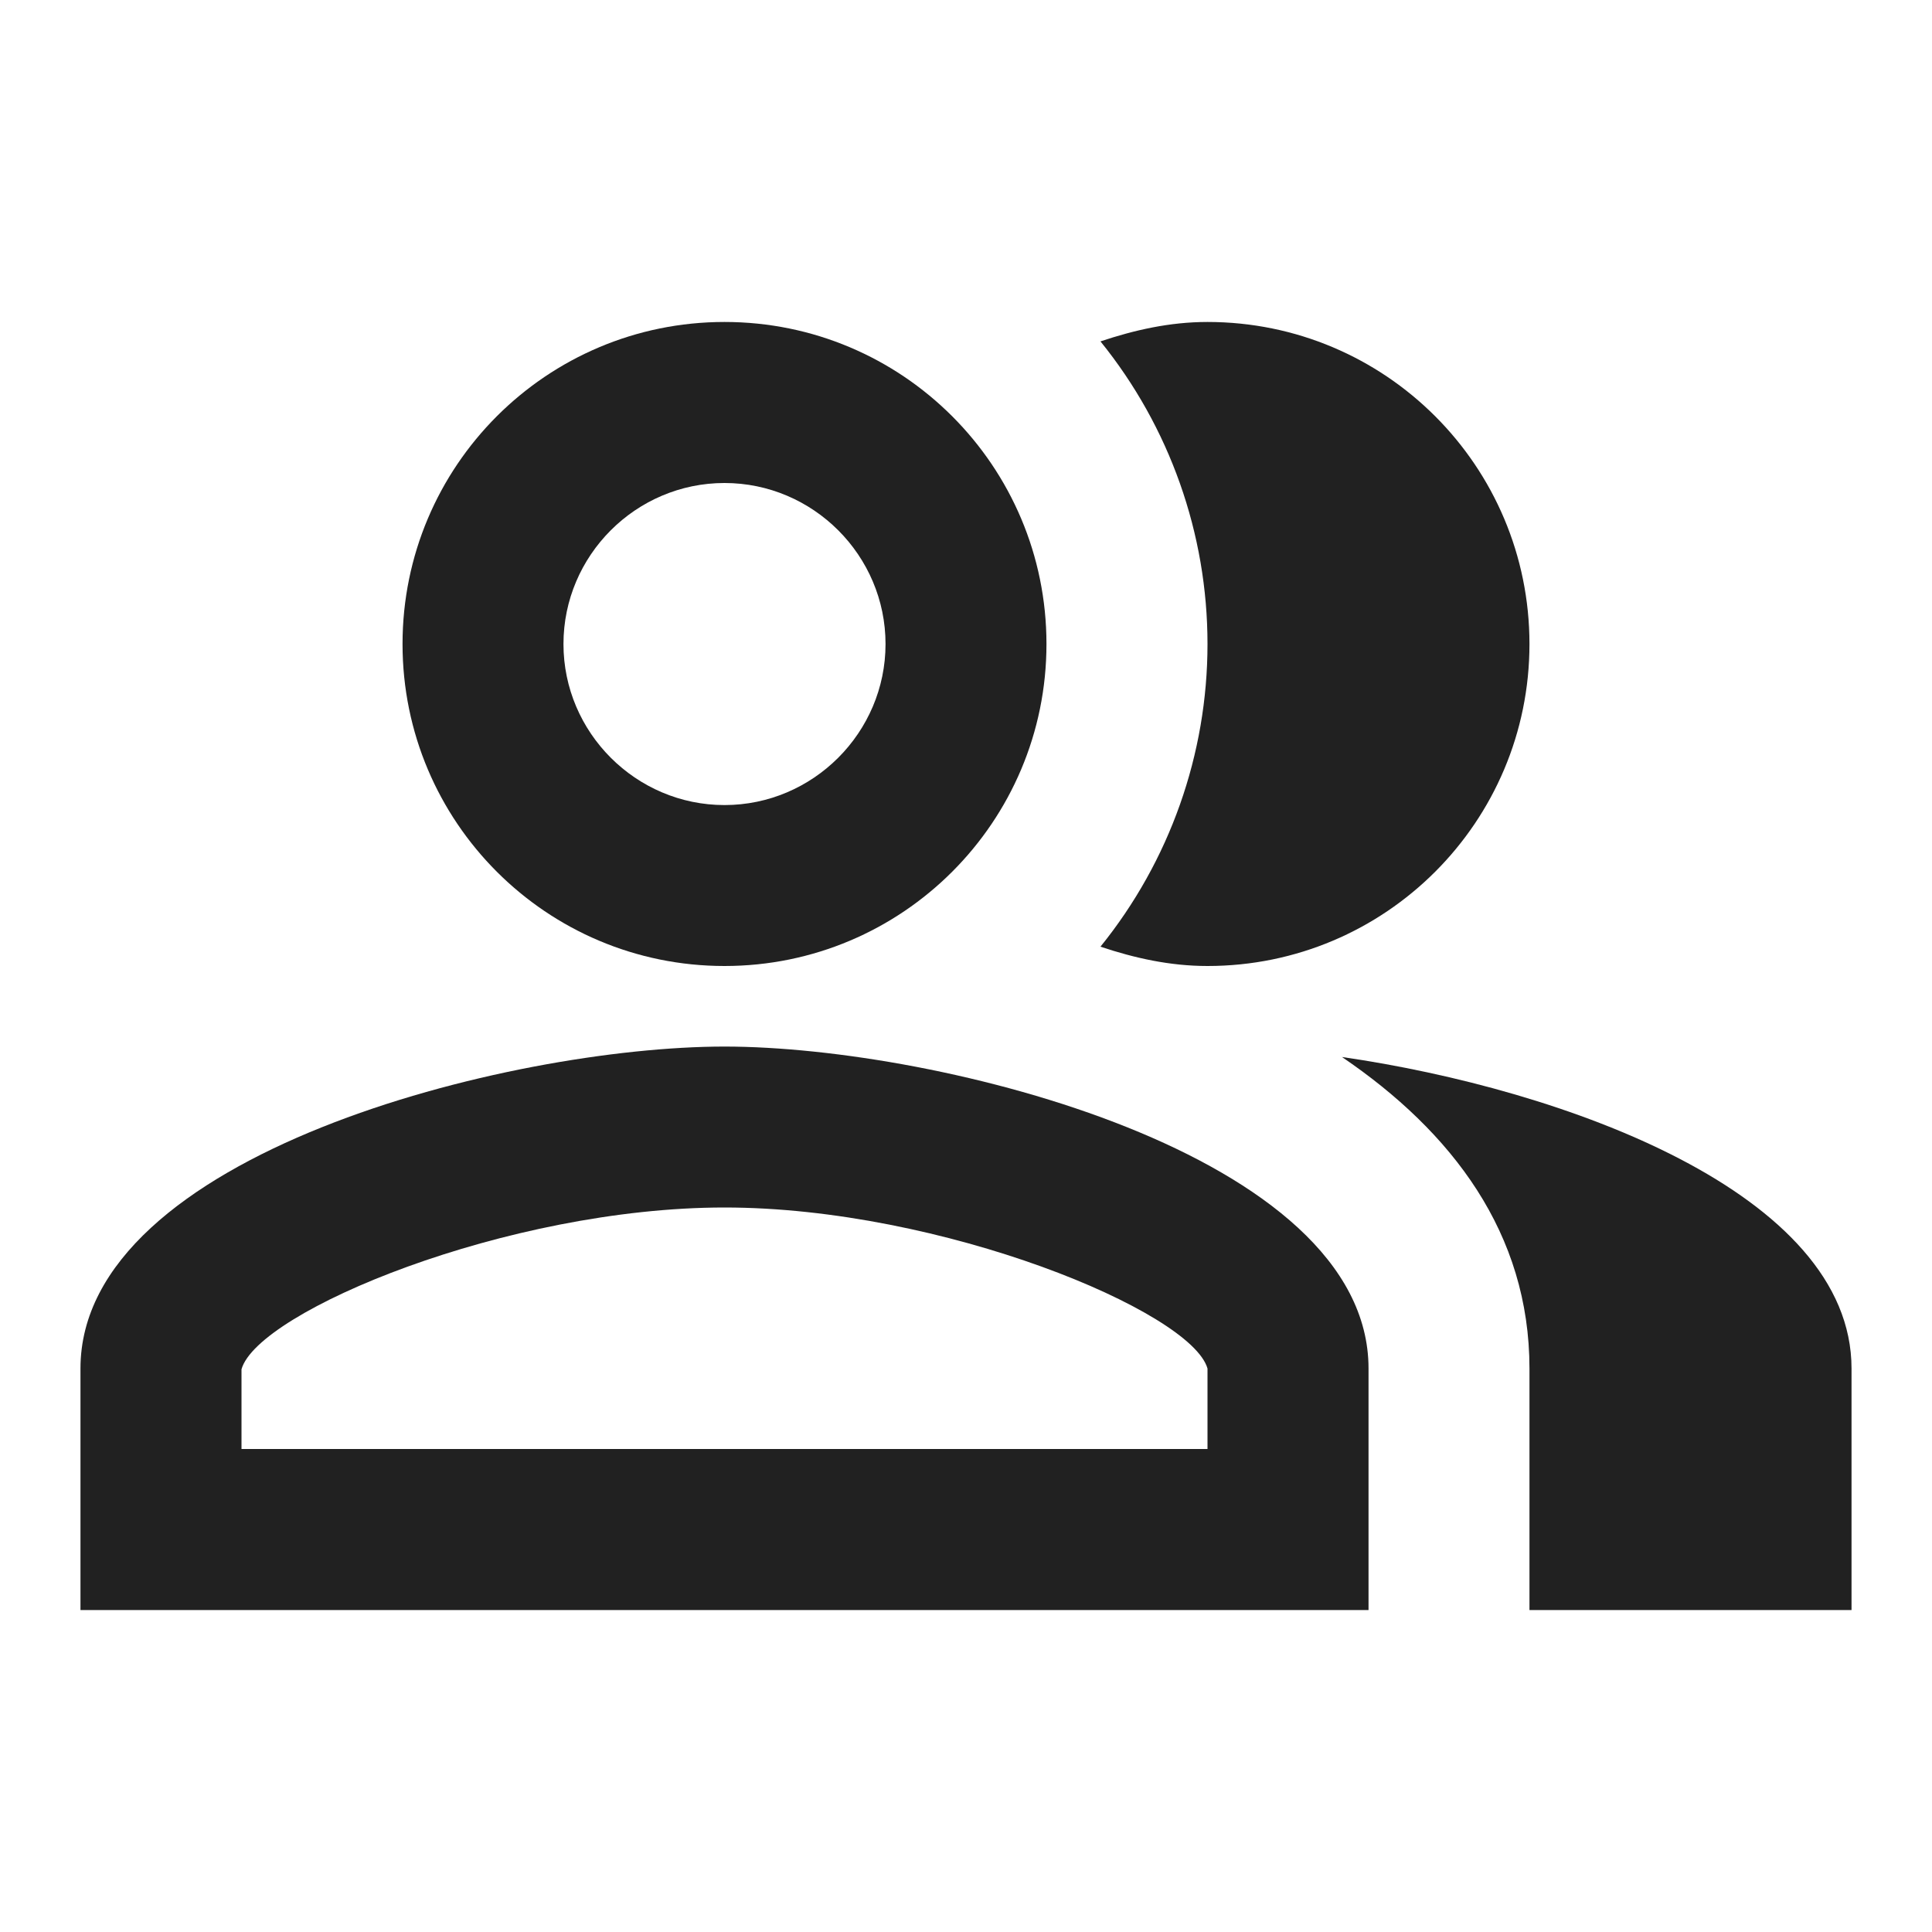
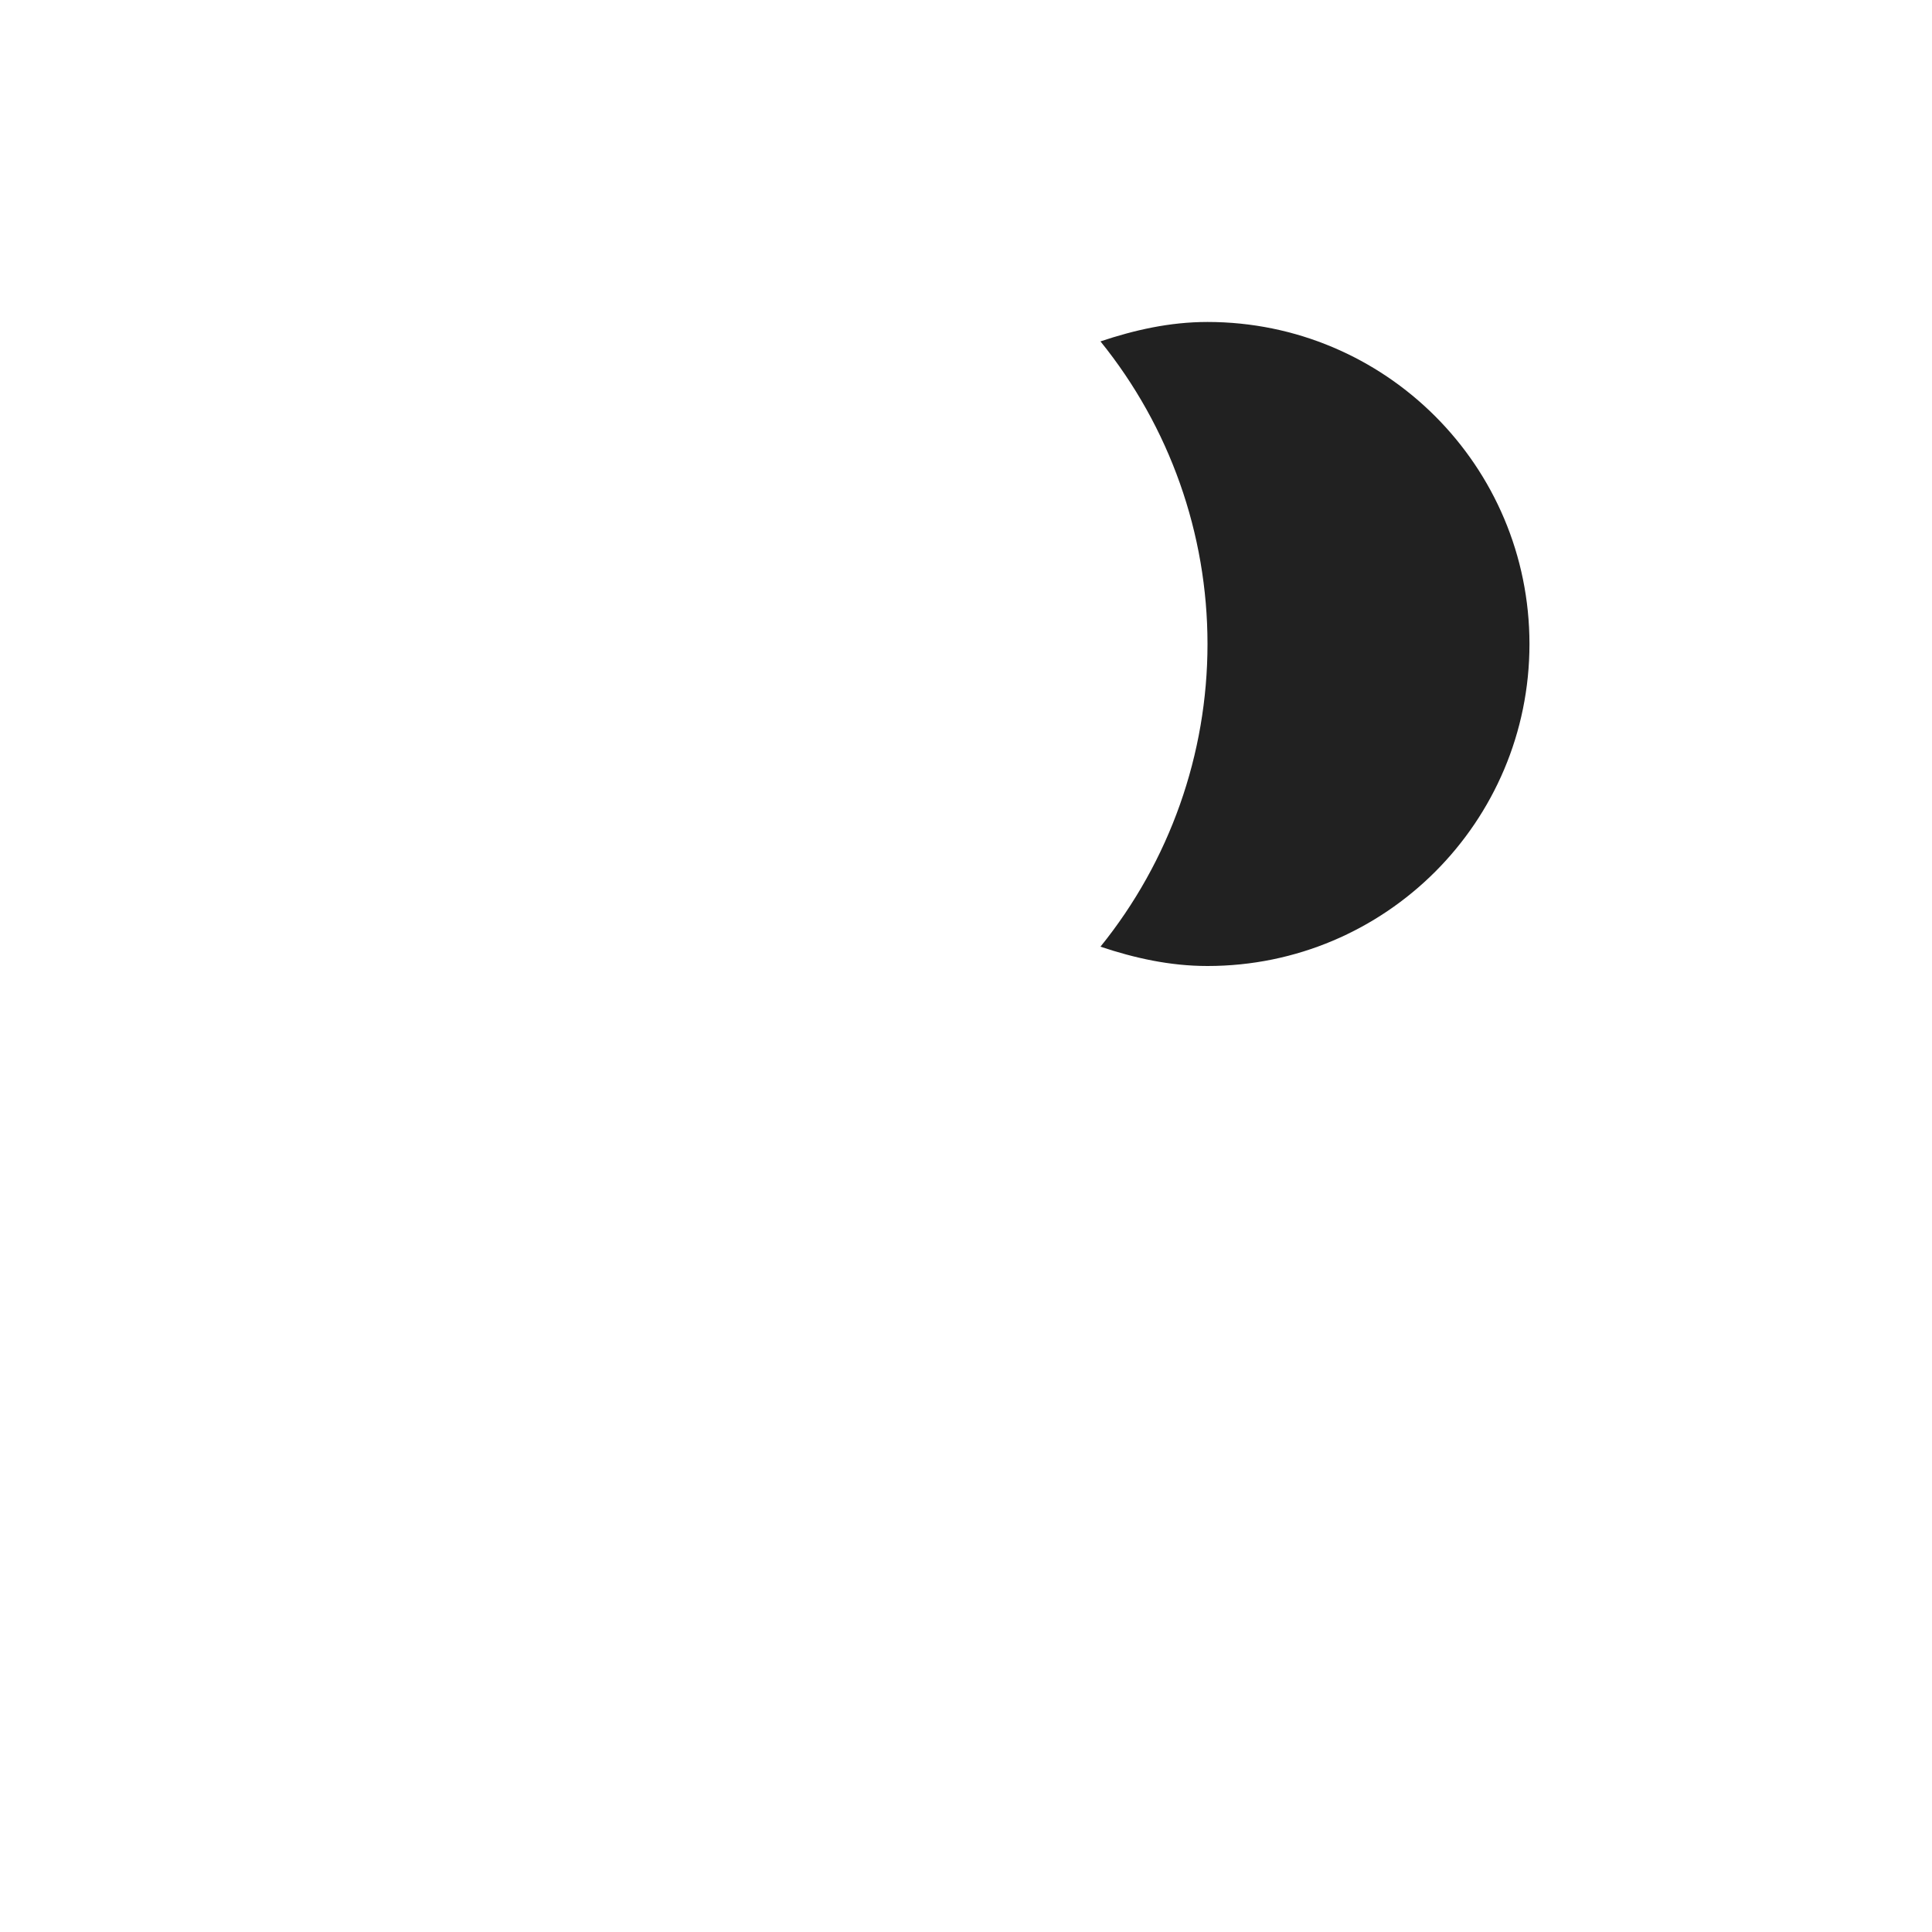
<svg xmlns="http://www.w3.org/2000/svg" width="20" height="20" viewBox="0 0 20 20" fill="none">
-   <path d="M13.892 10.942C15.033 11.717 15.833 12.767 15.833 14.167V16.667H19.167V14.167C19.167 12.35 16.192 11.275 13.892 10.942Z" fill="#212121" />
  <path d="M12.5 10C14.342 10 15.833 8.508 15.833 6.667C15.833 4.825 14.342 3.333 12.5 3.333C12.108 3.333 11.742 3.417 11.392 3.534C12.109 4.42 12.5 5.526 12.5 6.667C12.5 7.807 12.109 8.913 11.392 9.8C11.742 9.917 12.108 10 12.5 10Z" fill="#212121" />
-   <path d="M7.5 10C9.342 10 10.833 8.508 10.833 6.667C10.833 4.825 9.342 3.333 7.5 3.333C5.658 3.333 4.167 4.825 4.167 6.667C4.167 8.508 5.658 10 7.5 10ZM7.5 5C8.417 5 9.167 5.75 9.167 6.667C9.167 7.583 8.417 8.334 7.5 8.334C6.583 8.334 5.833 7.583 5.833 6.667C5.833 5.75 6.583 5 7.5 5Z" fill="#212121" />
-   <path d="M7.5 10.834C5.275 10.834 0.833 11.95 0.833 14.167V16.667H14.167V14.167C14.167 11.95 9.725 10.834 7.5 10.834ZM12.5 15H2.5V14.175C2.667 13.575 5.25 12.5 7.5 12.5C9.75 12.5 12.333 13.575 12.5 14.167V15Z" fill="#212121" />
</svg>